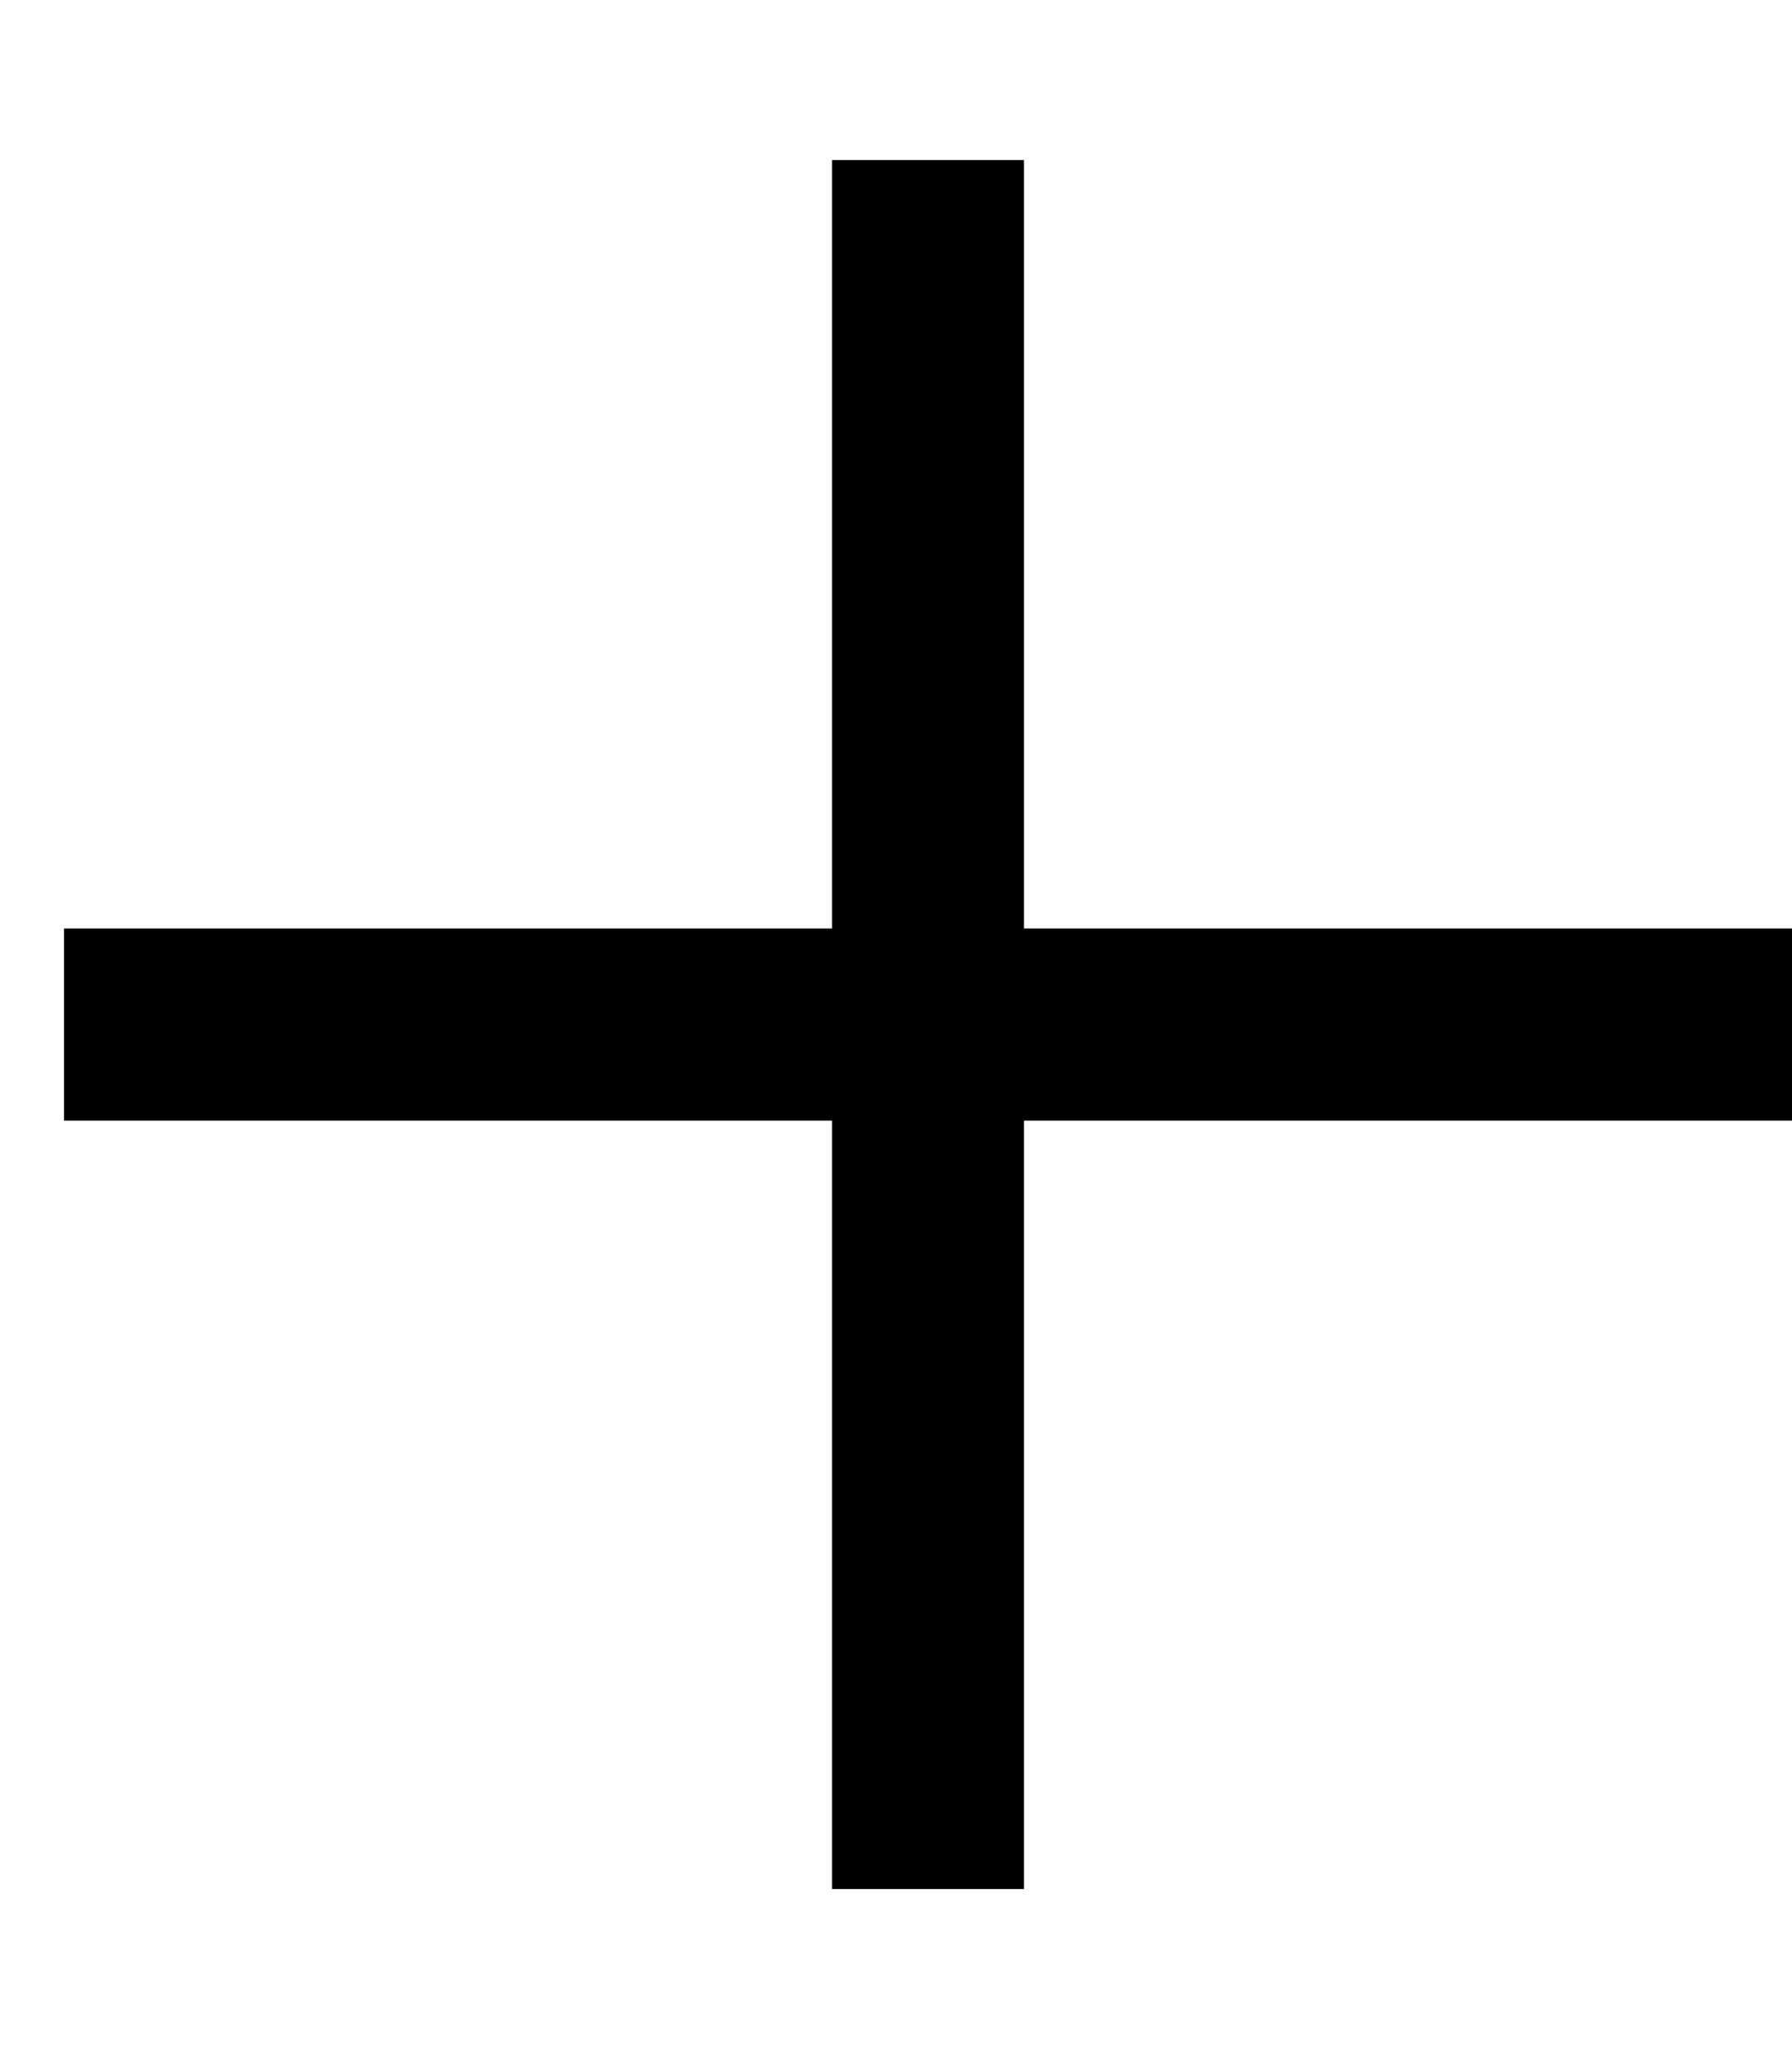
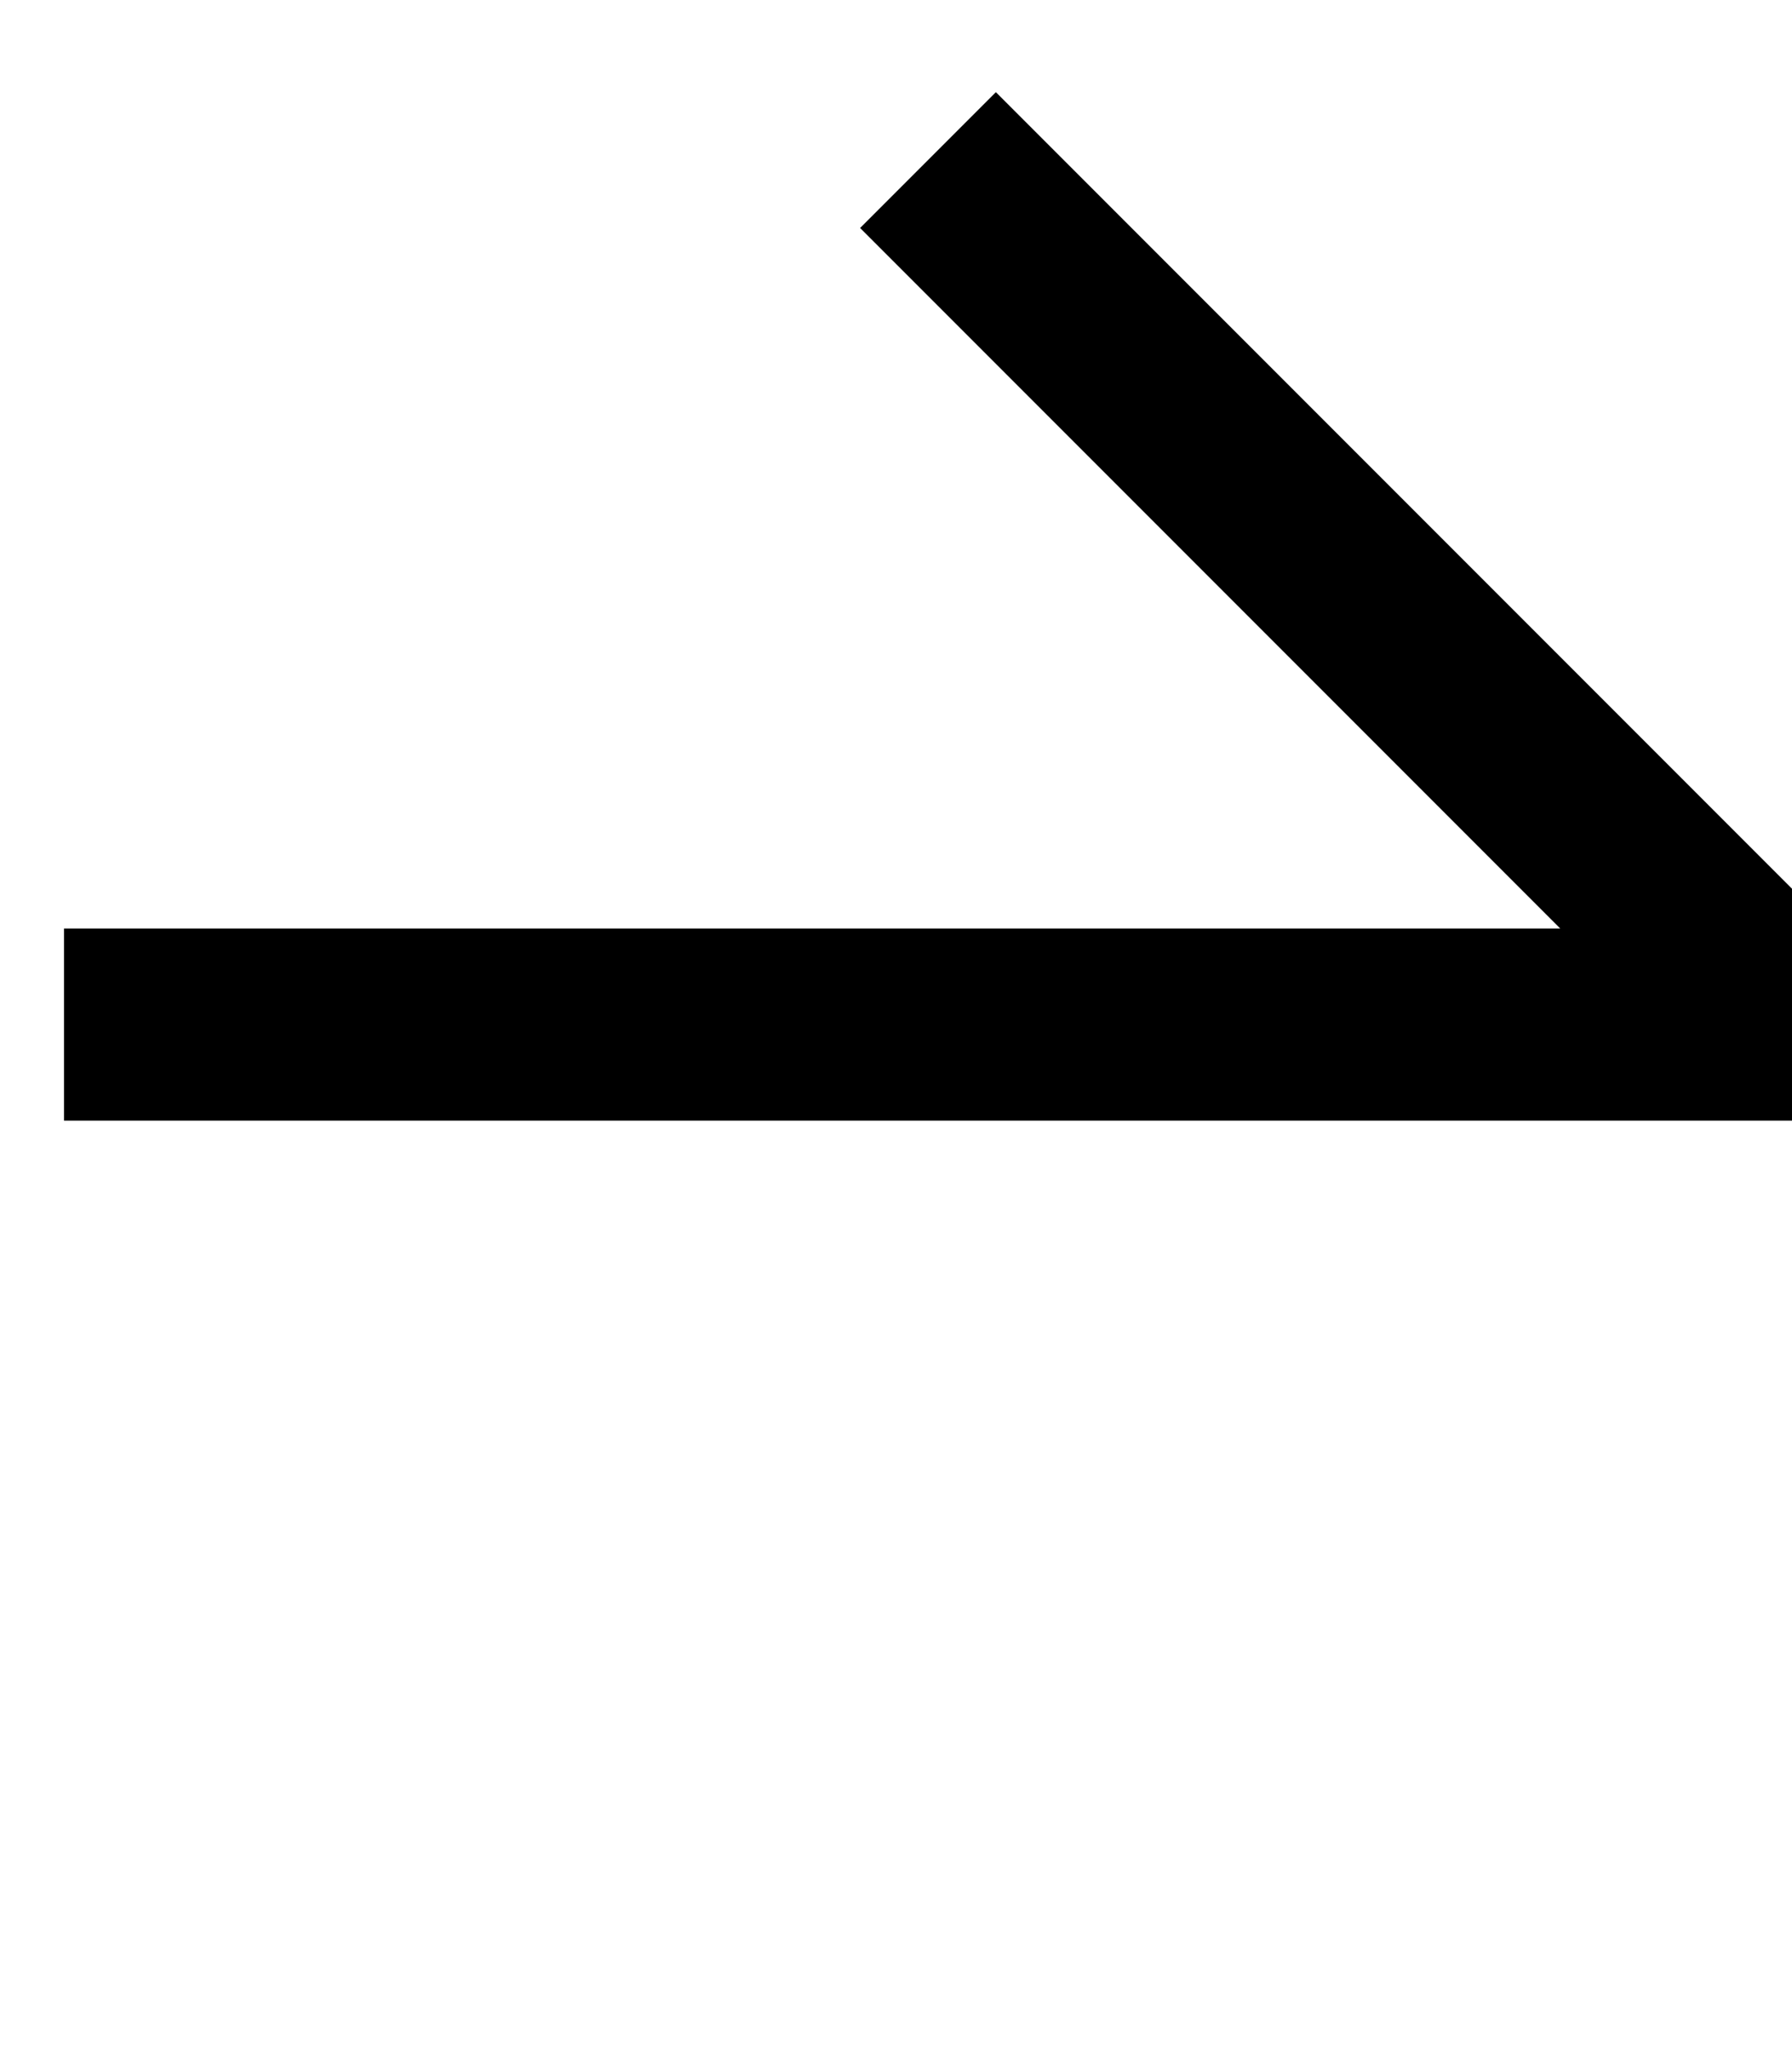
<svg xmlns="http://www.w3.org/2000/svg" width="7" height="8" viewBox="0 0 7 8" fill="none">
-   <path d="M0.25 4L7 4M3.625 7.375L3.625 0.625" stroke="black" stroke-width="0.75" />
+   <path d="M0.25 4L7 4L3.625 0.625" stroke="black" stroke-width="0.75" />
</svg>